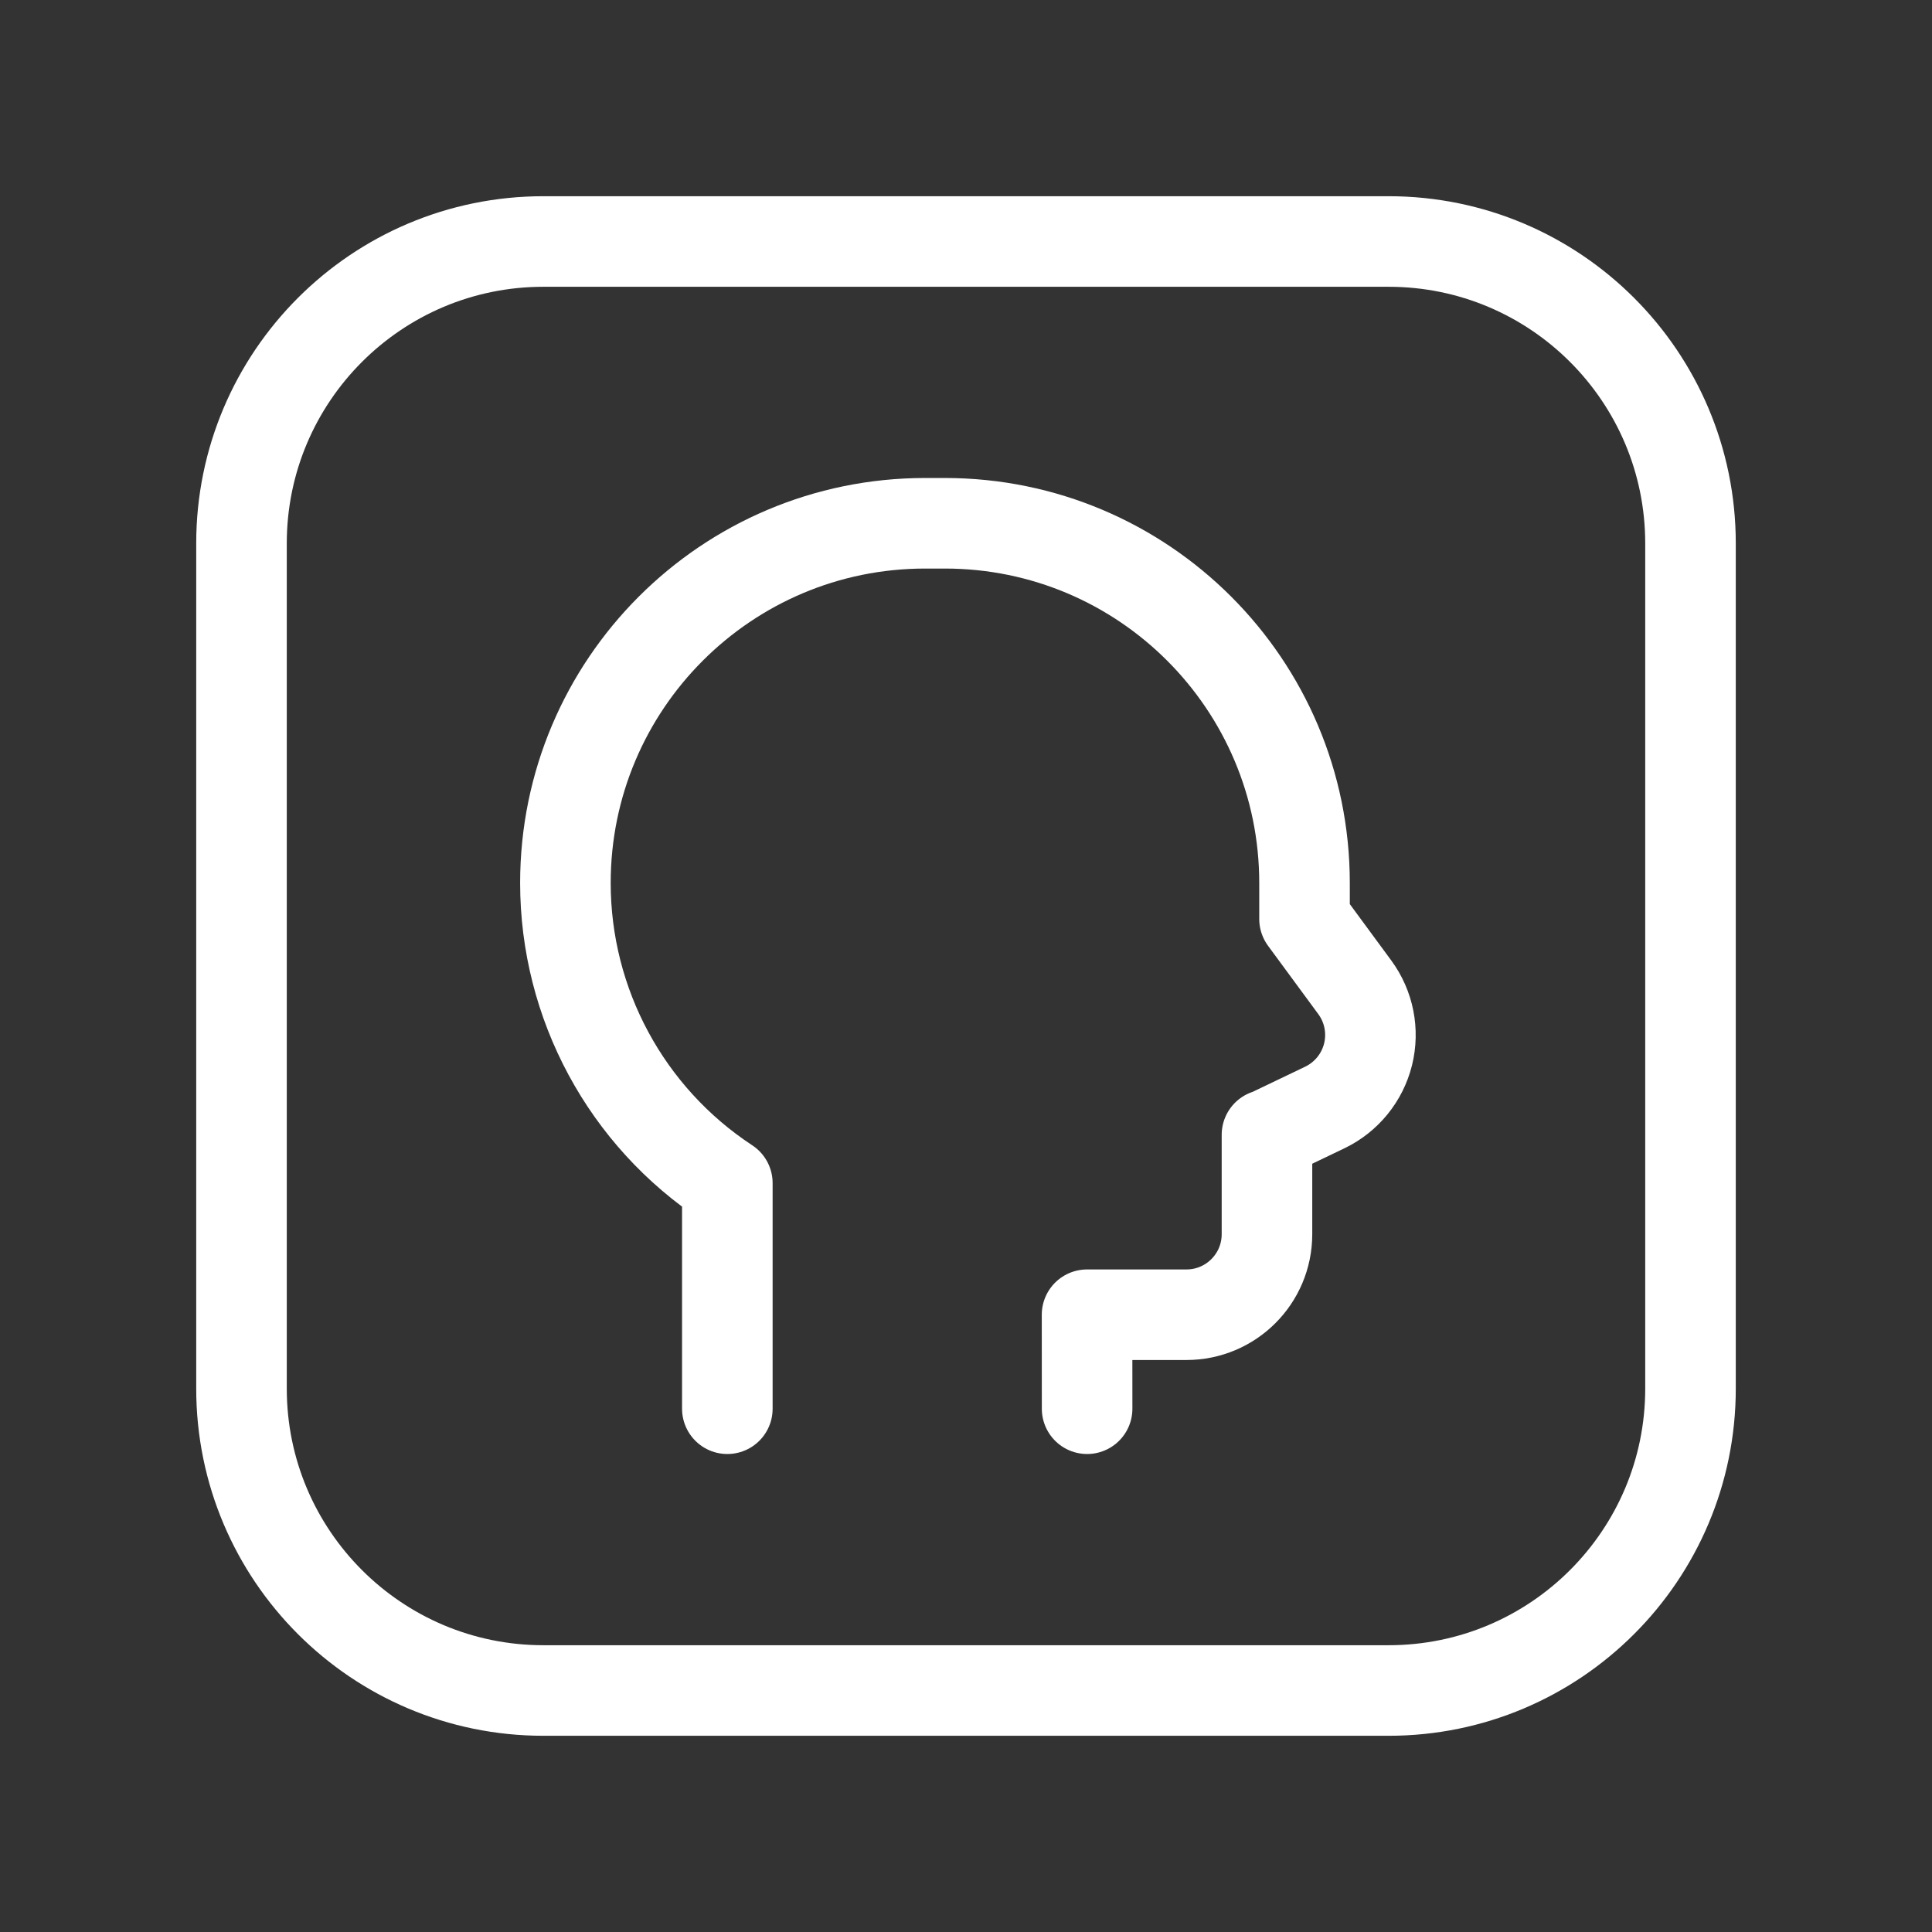
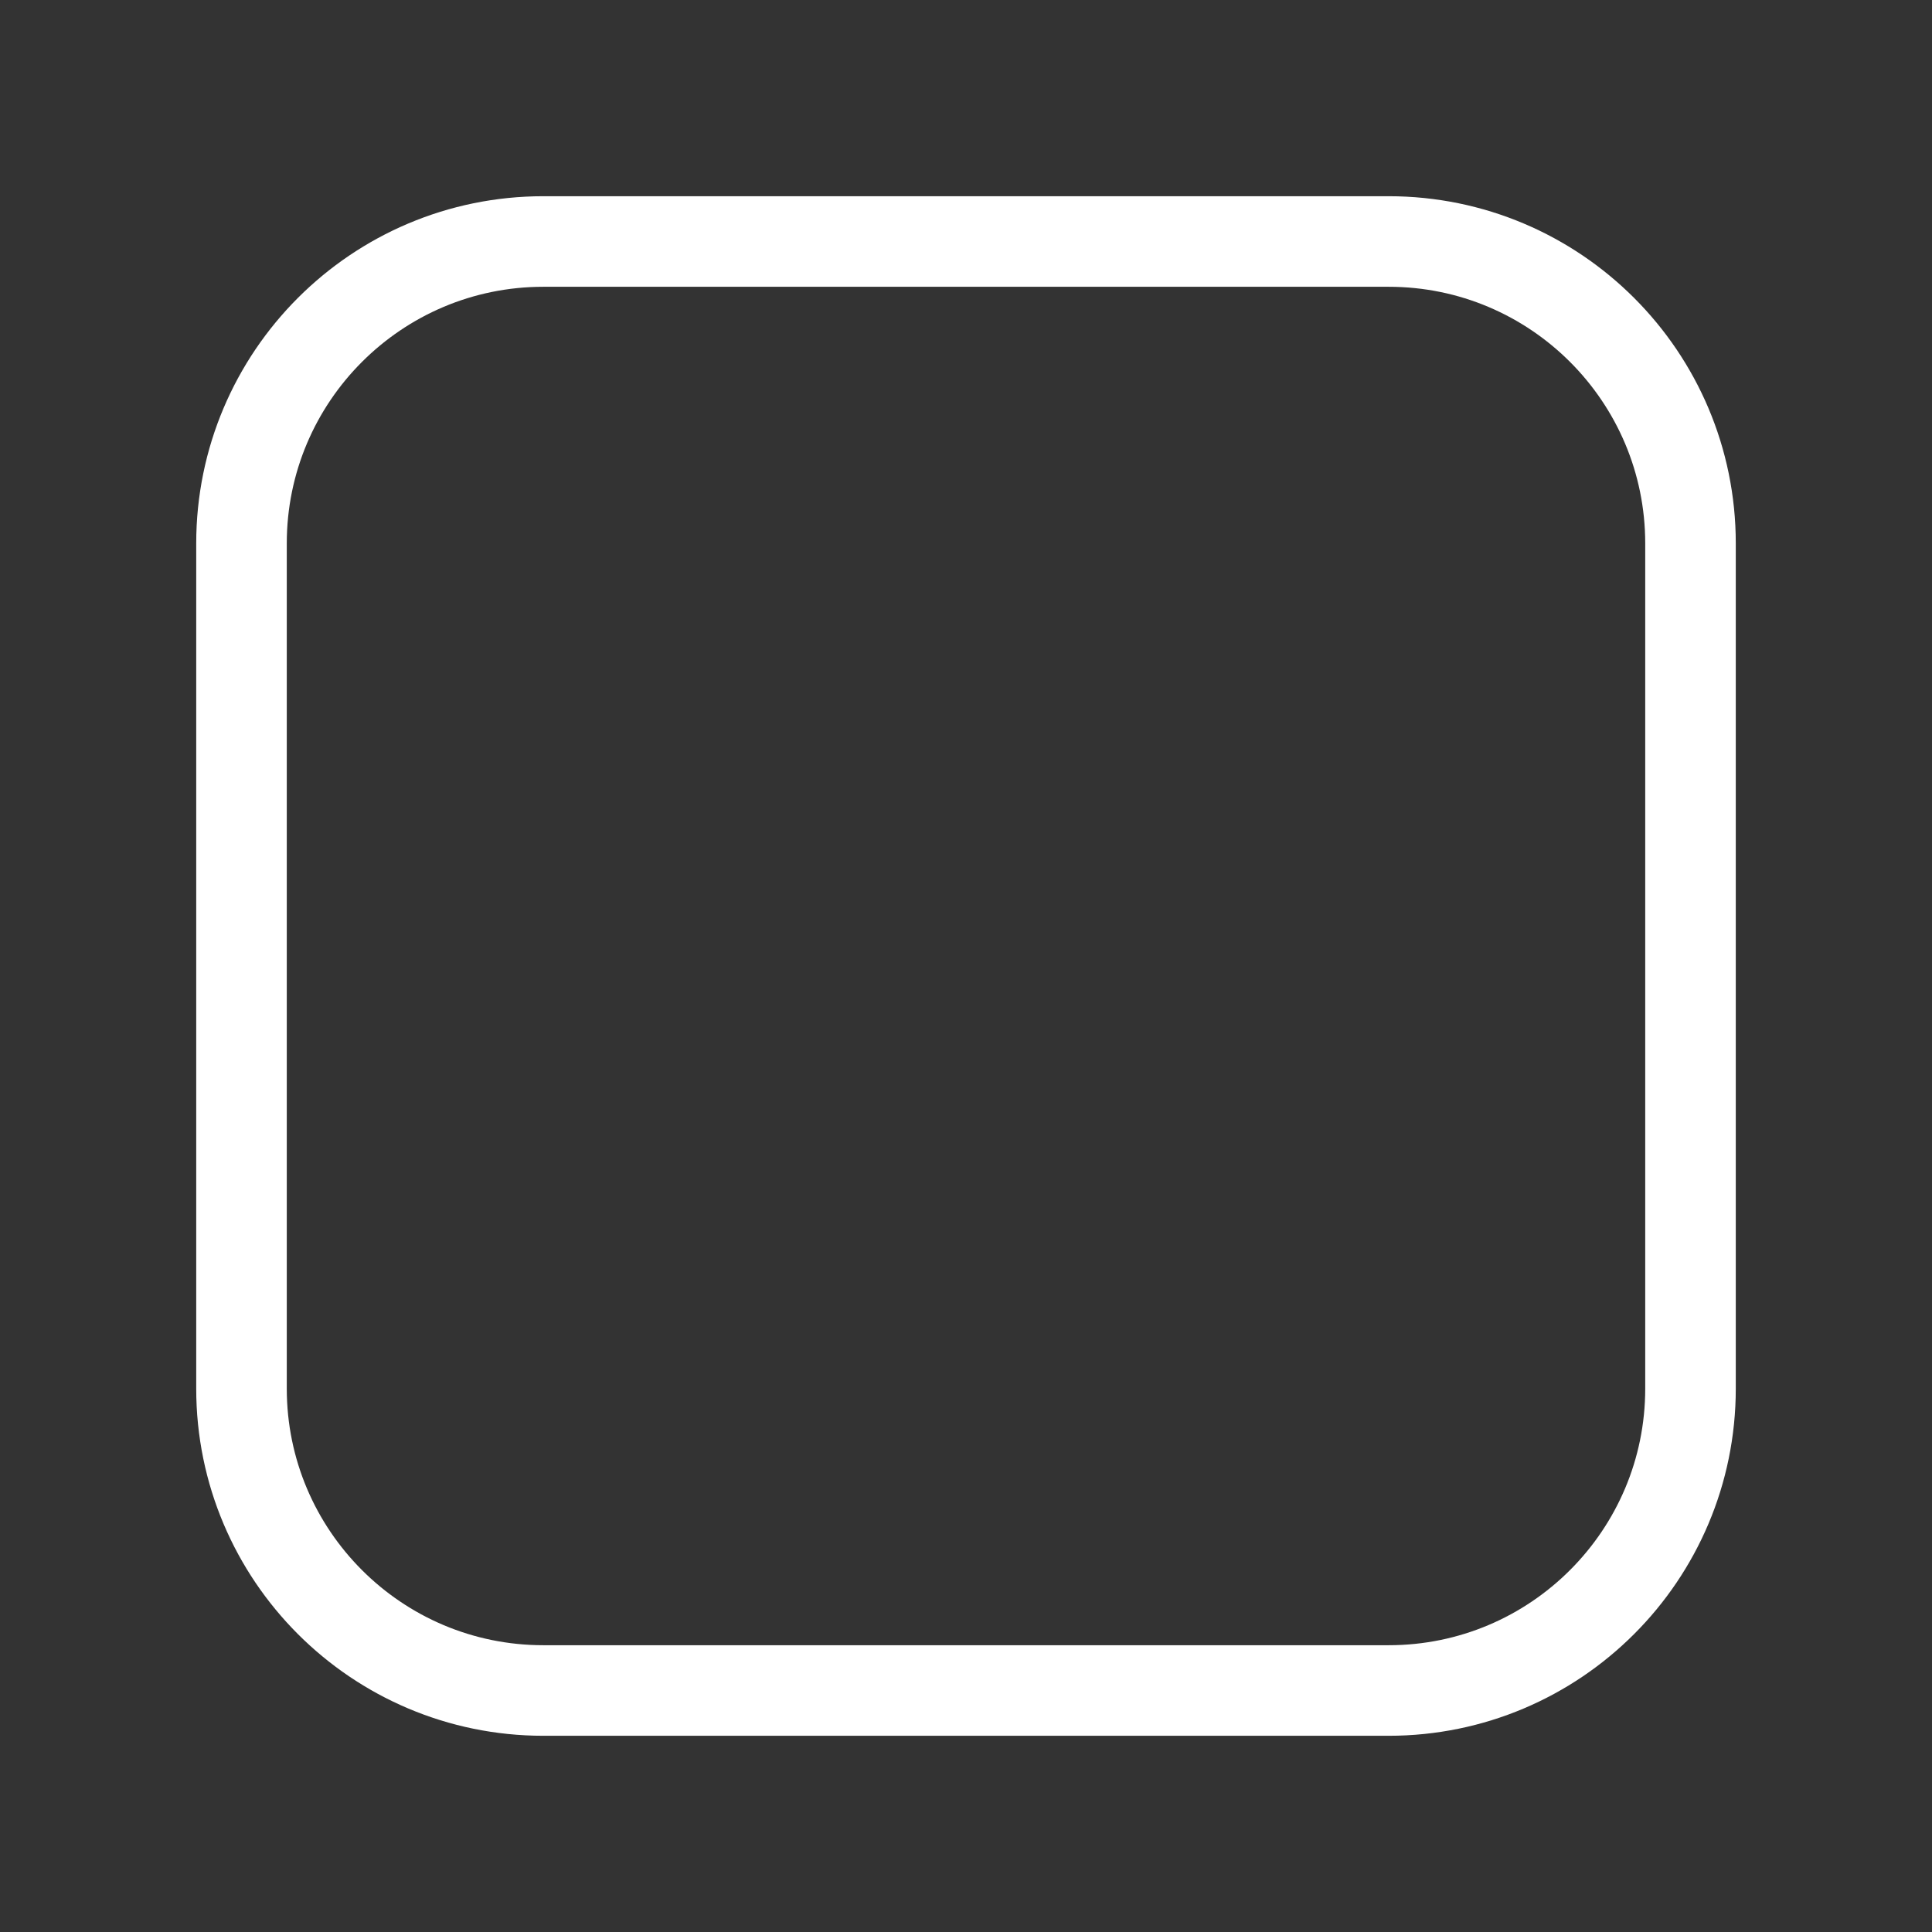
<svg xmlns="http://www.w3.org/2000/svg" width="32" height="32" viewBox="0 0 32 32" fill="none">
  <rect x="0" y="0" width="32" height="32" fill="#333333" stroke="none" />
-   <path d="M12.047 23.333V19.596C10.373 18.496 9.365 16.628 9.365 14.625H9.365C9.365 11.335 12.033 8.667 15.324 8.667H15.649C18.94 8.667 21.607 11.335 21.607 14.625V15.221L22.439 16.352C22.674 16.671 22.755 17.079 22.659 17.465C22.563 17.85 22.3 18.172 21.942 18.344L20.999 18.796H20.985V20.442C20.985 21.179 20.388 21.776 19.651 21.776H18.005L18.006 23.333" stroke="white" stroke-width="1.5" stroke-linecap="round" stroke-linejoin="round" />
  <path fill-rule="evenodd" clip-rule="evenodd" d="M23 4C25.761 4 28 6.239 28 9V23C28 25.761 25.761 28 23 28H9C6.239 28 4 25.761 4 23V9C4 6.239 6.239 4 9 4L23 4Z" stroke="white" stroke-width="1.5" stroke-linecap="round" stroke-linejoin="round" />
</svg>